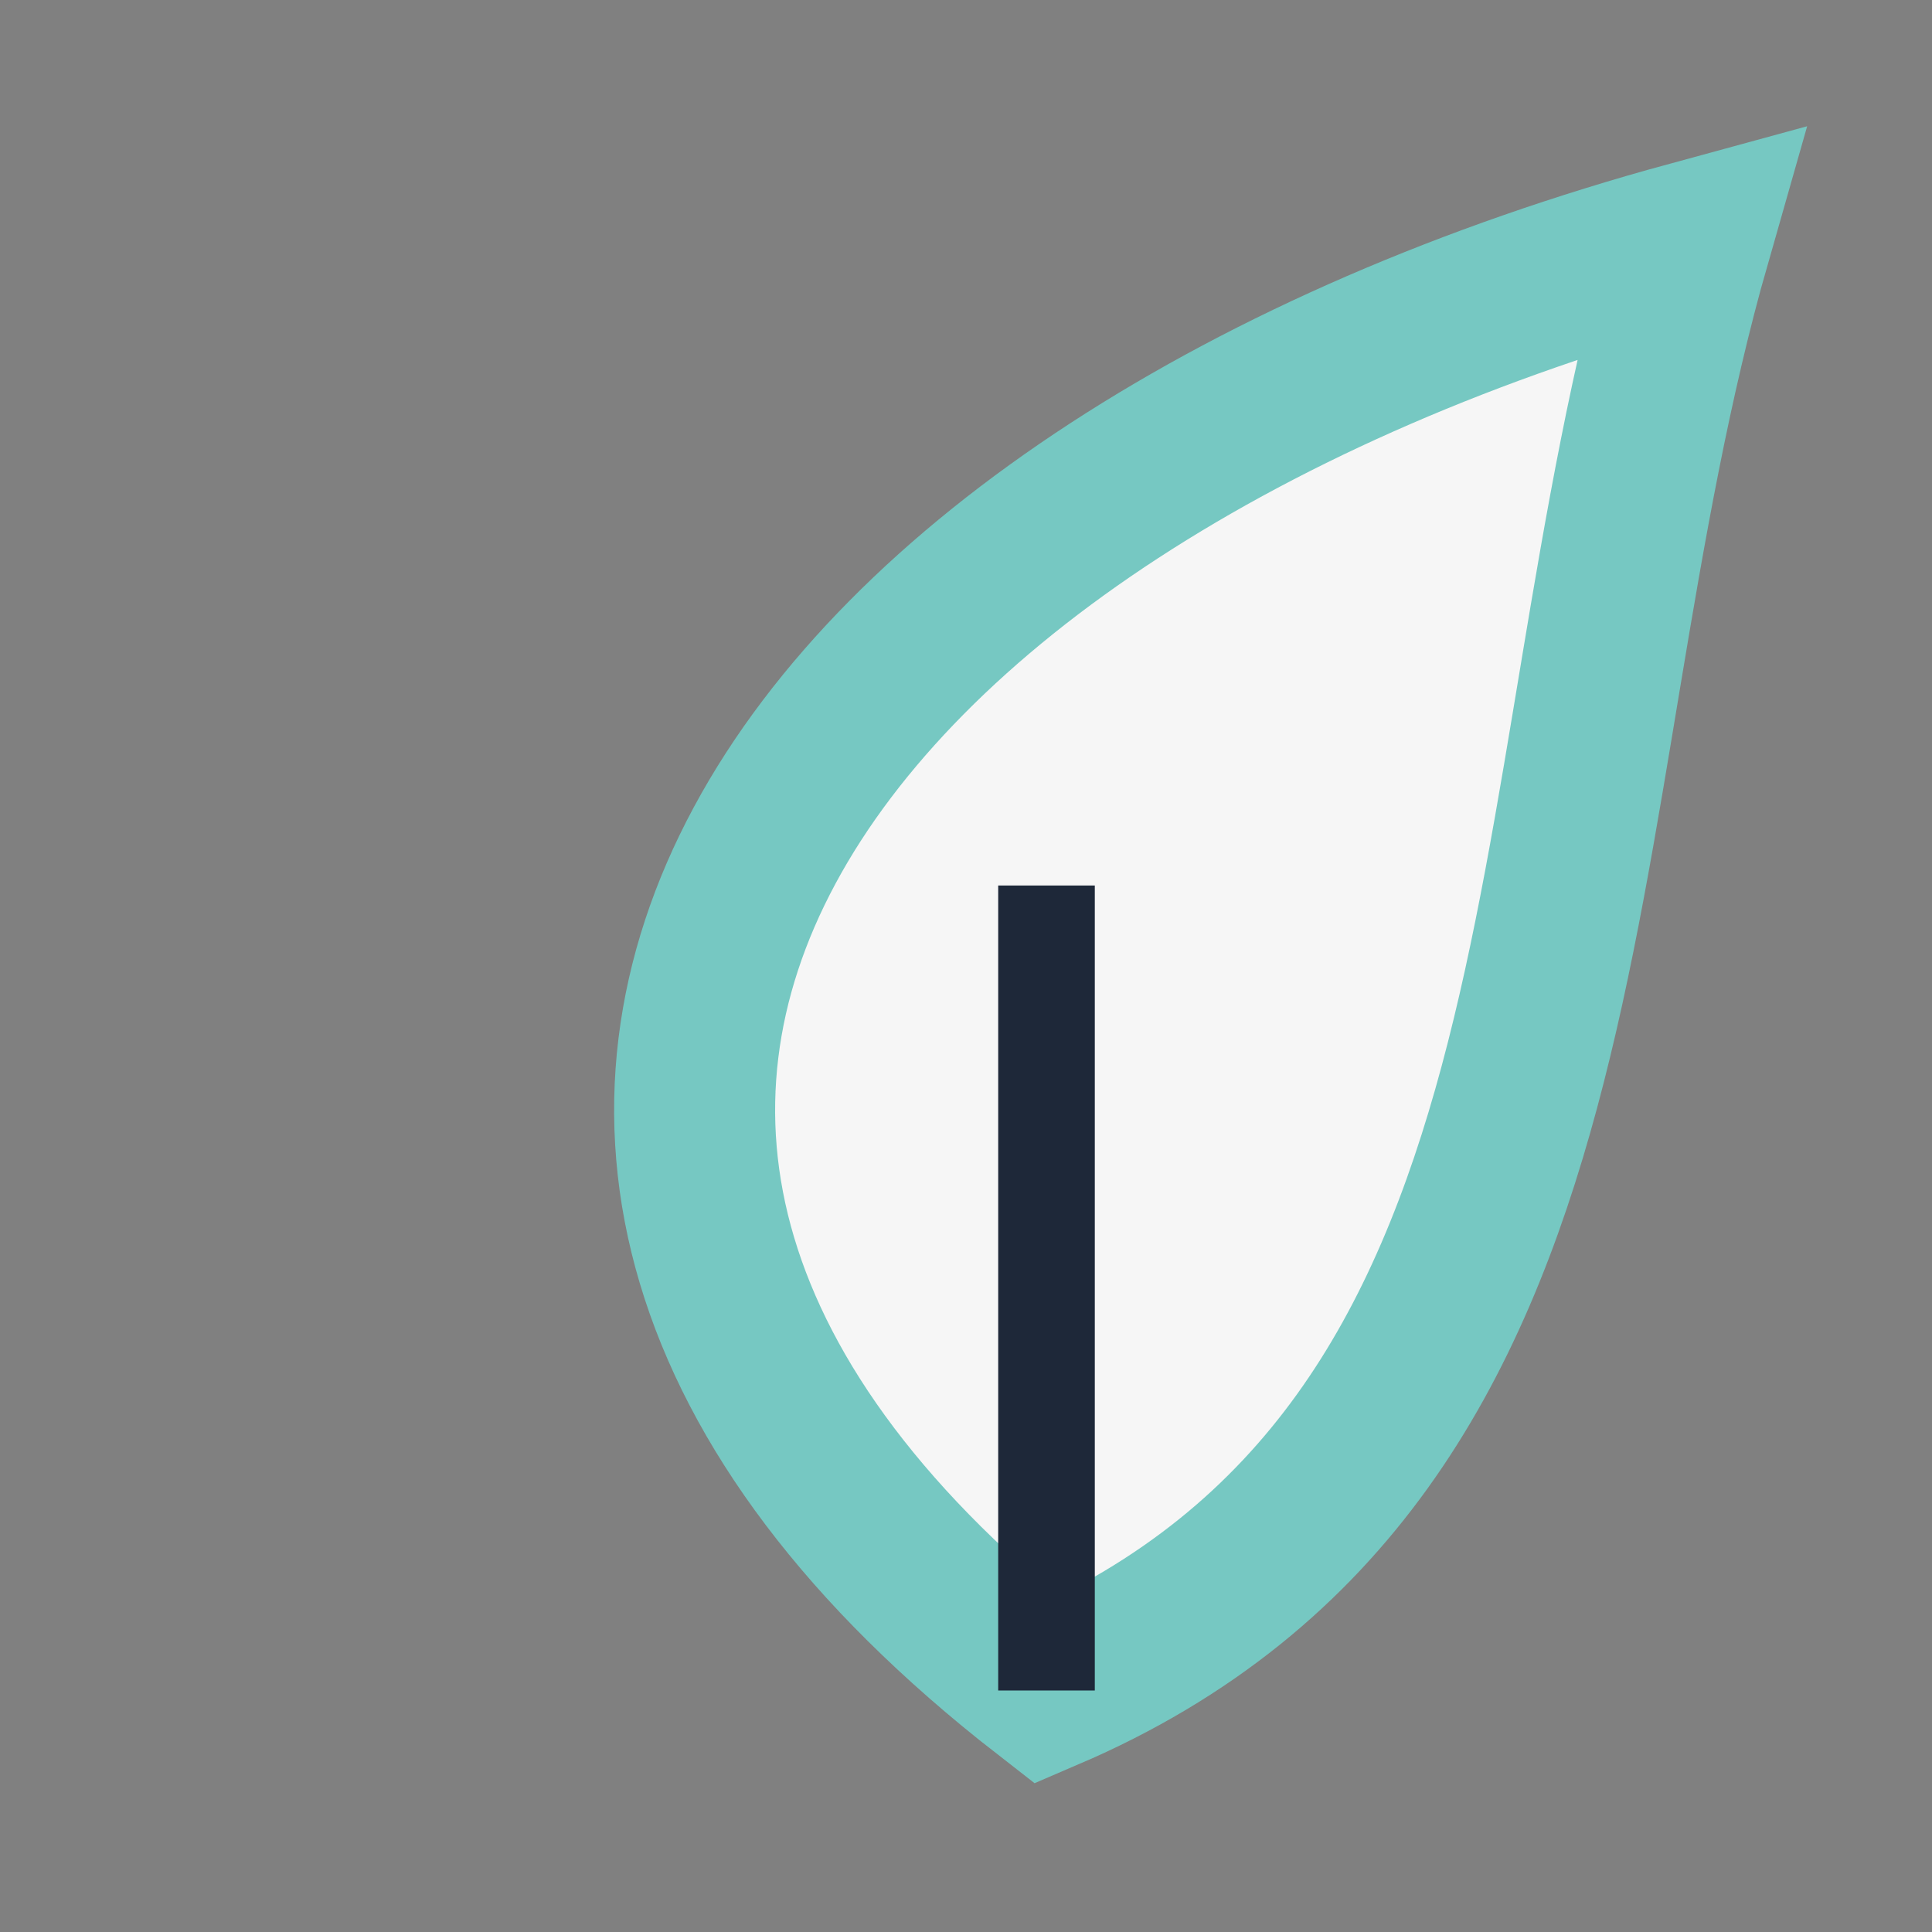
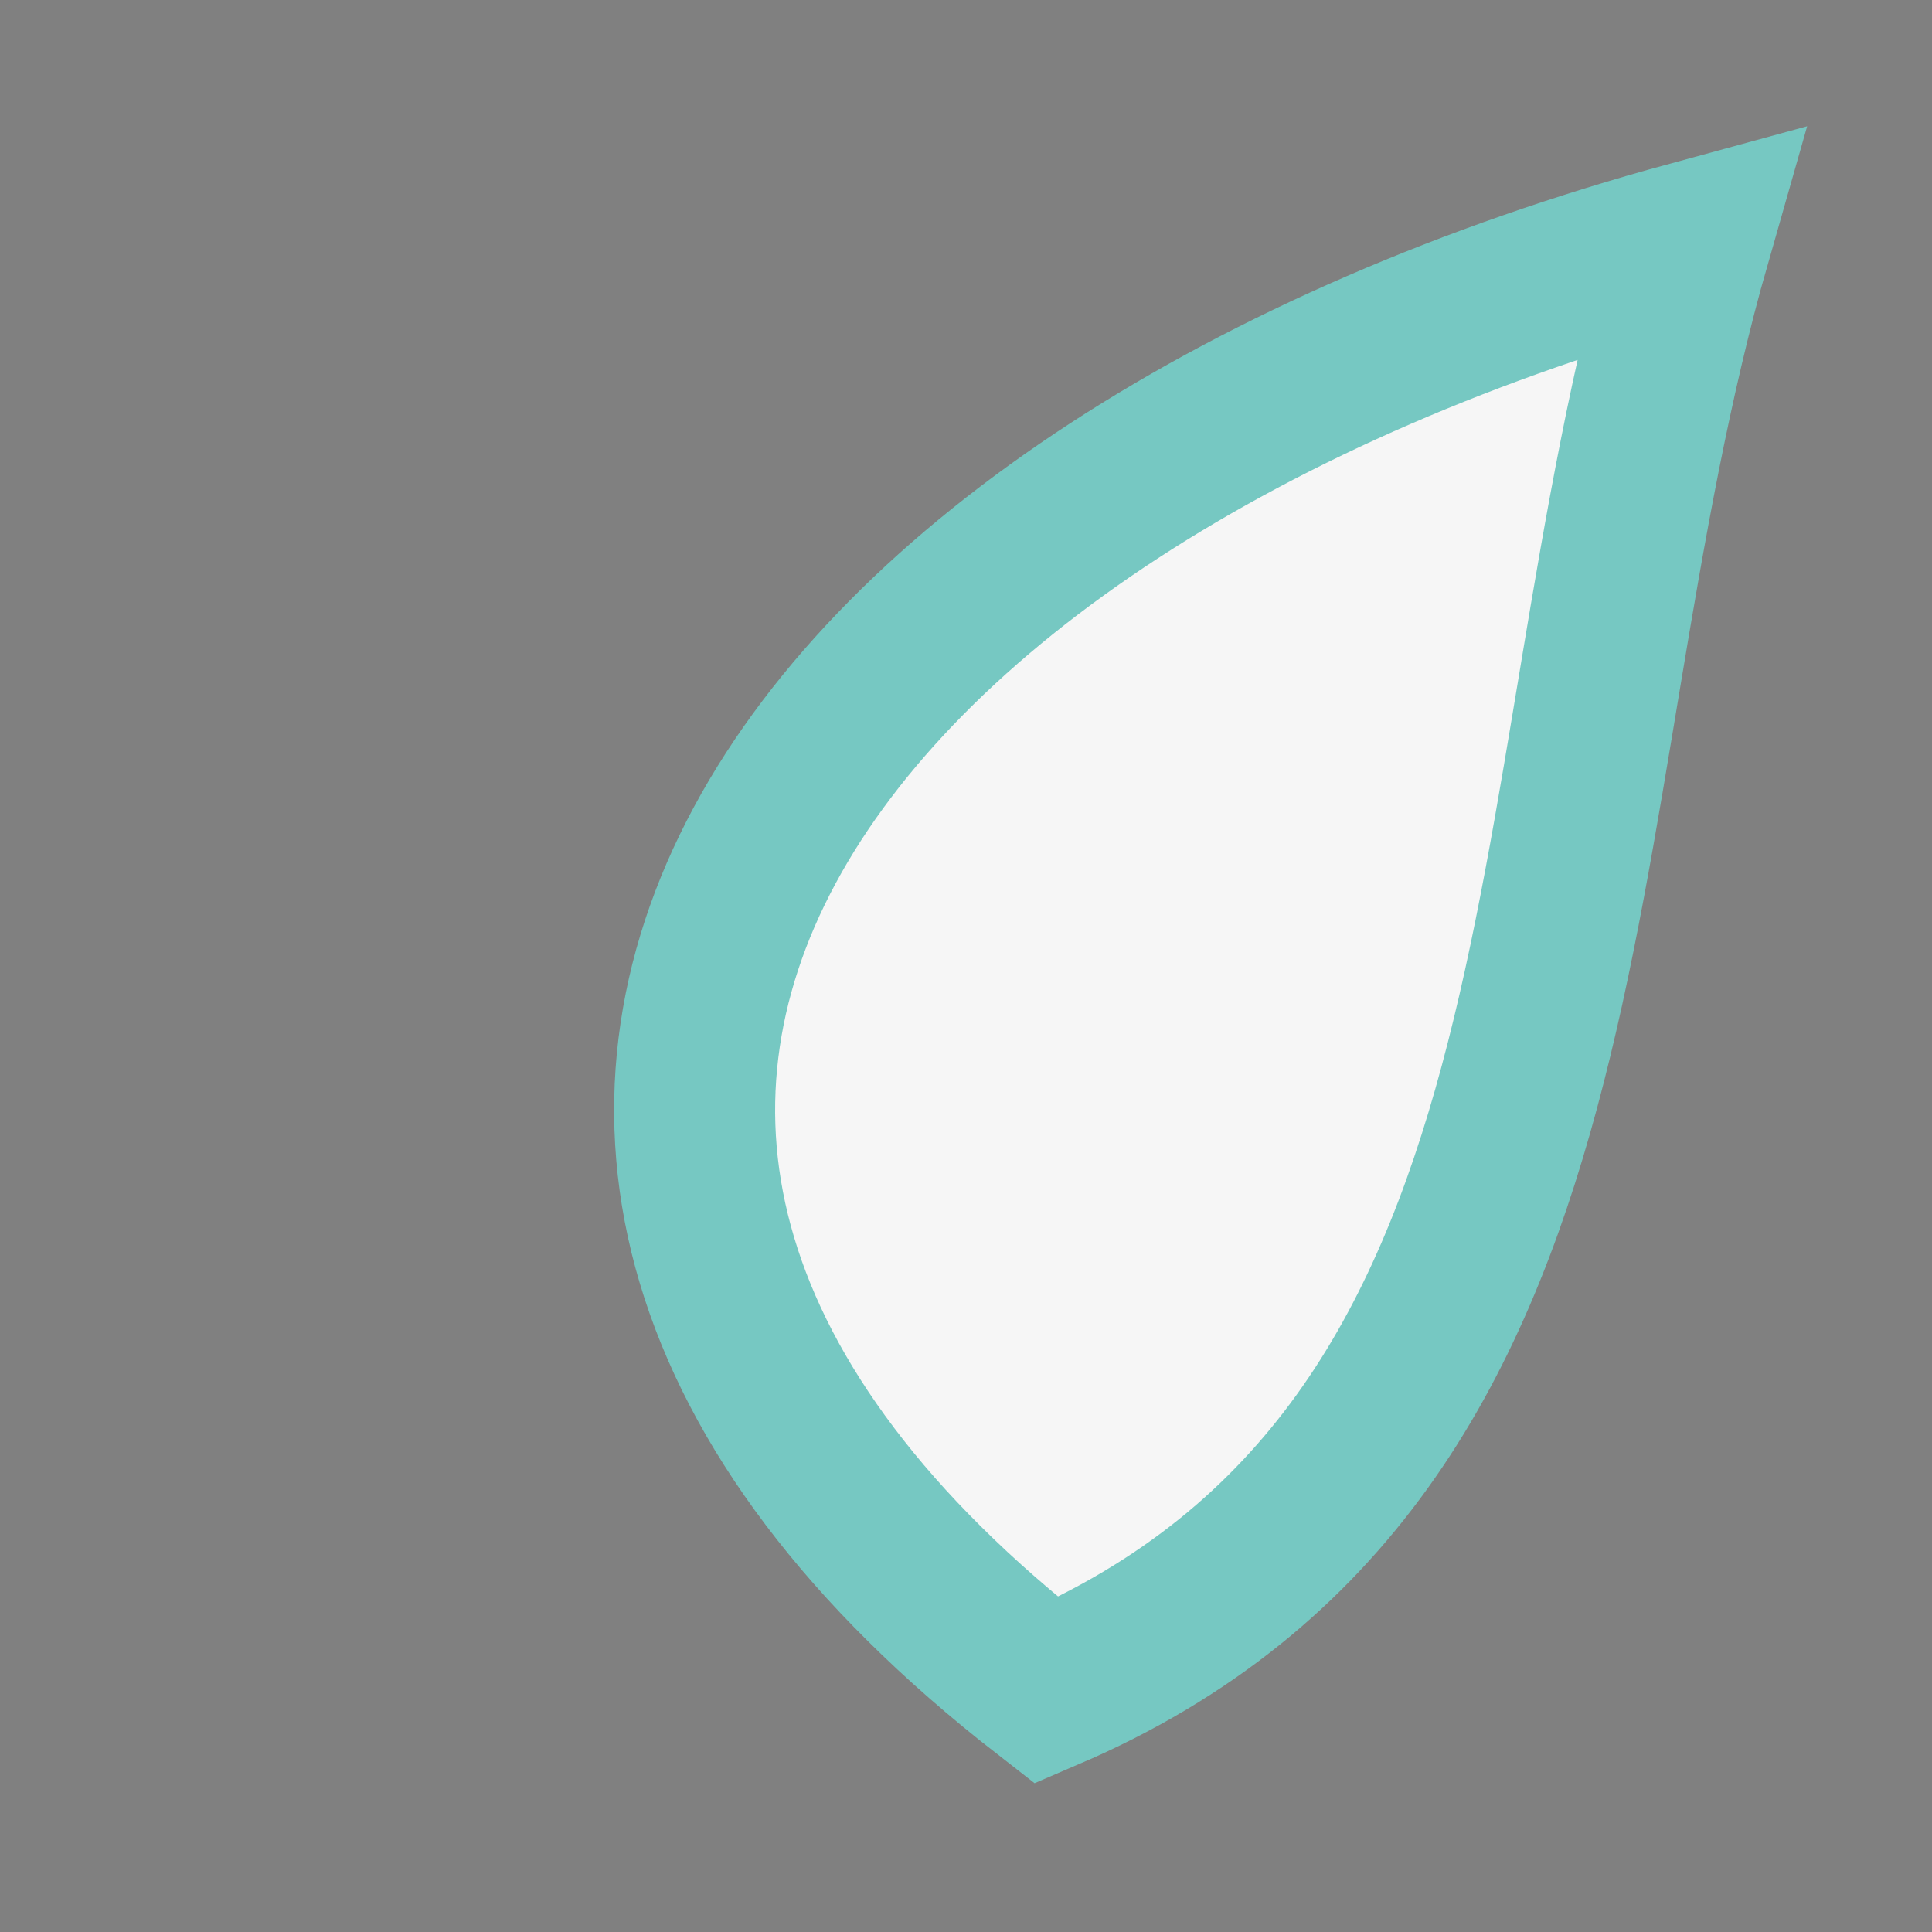
<svg xmlns="http://www.w3.org/2000/svg" width="24" height="24" viewBox="0 0 24 24">
  <rect x="0" y="0" width="24" height="24" fill="#808080" stroke="none" />
  <path d="M21 3C10 6 4 14 13 21c7-3 6-11 8-18z" fill="#F6F6F6" stroke="#76C8C2" stroke-width="2" />
-   <path d="M13 21V11" stroke="#1E2839" stroke-width="1.2" />
</svg>